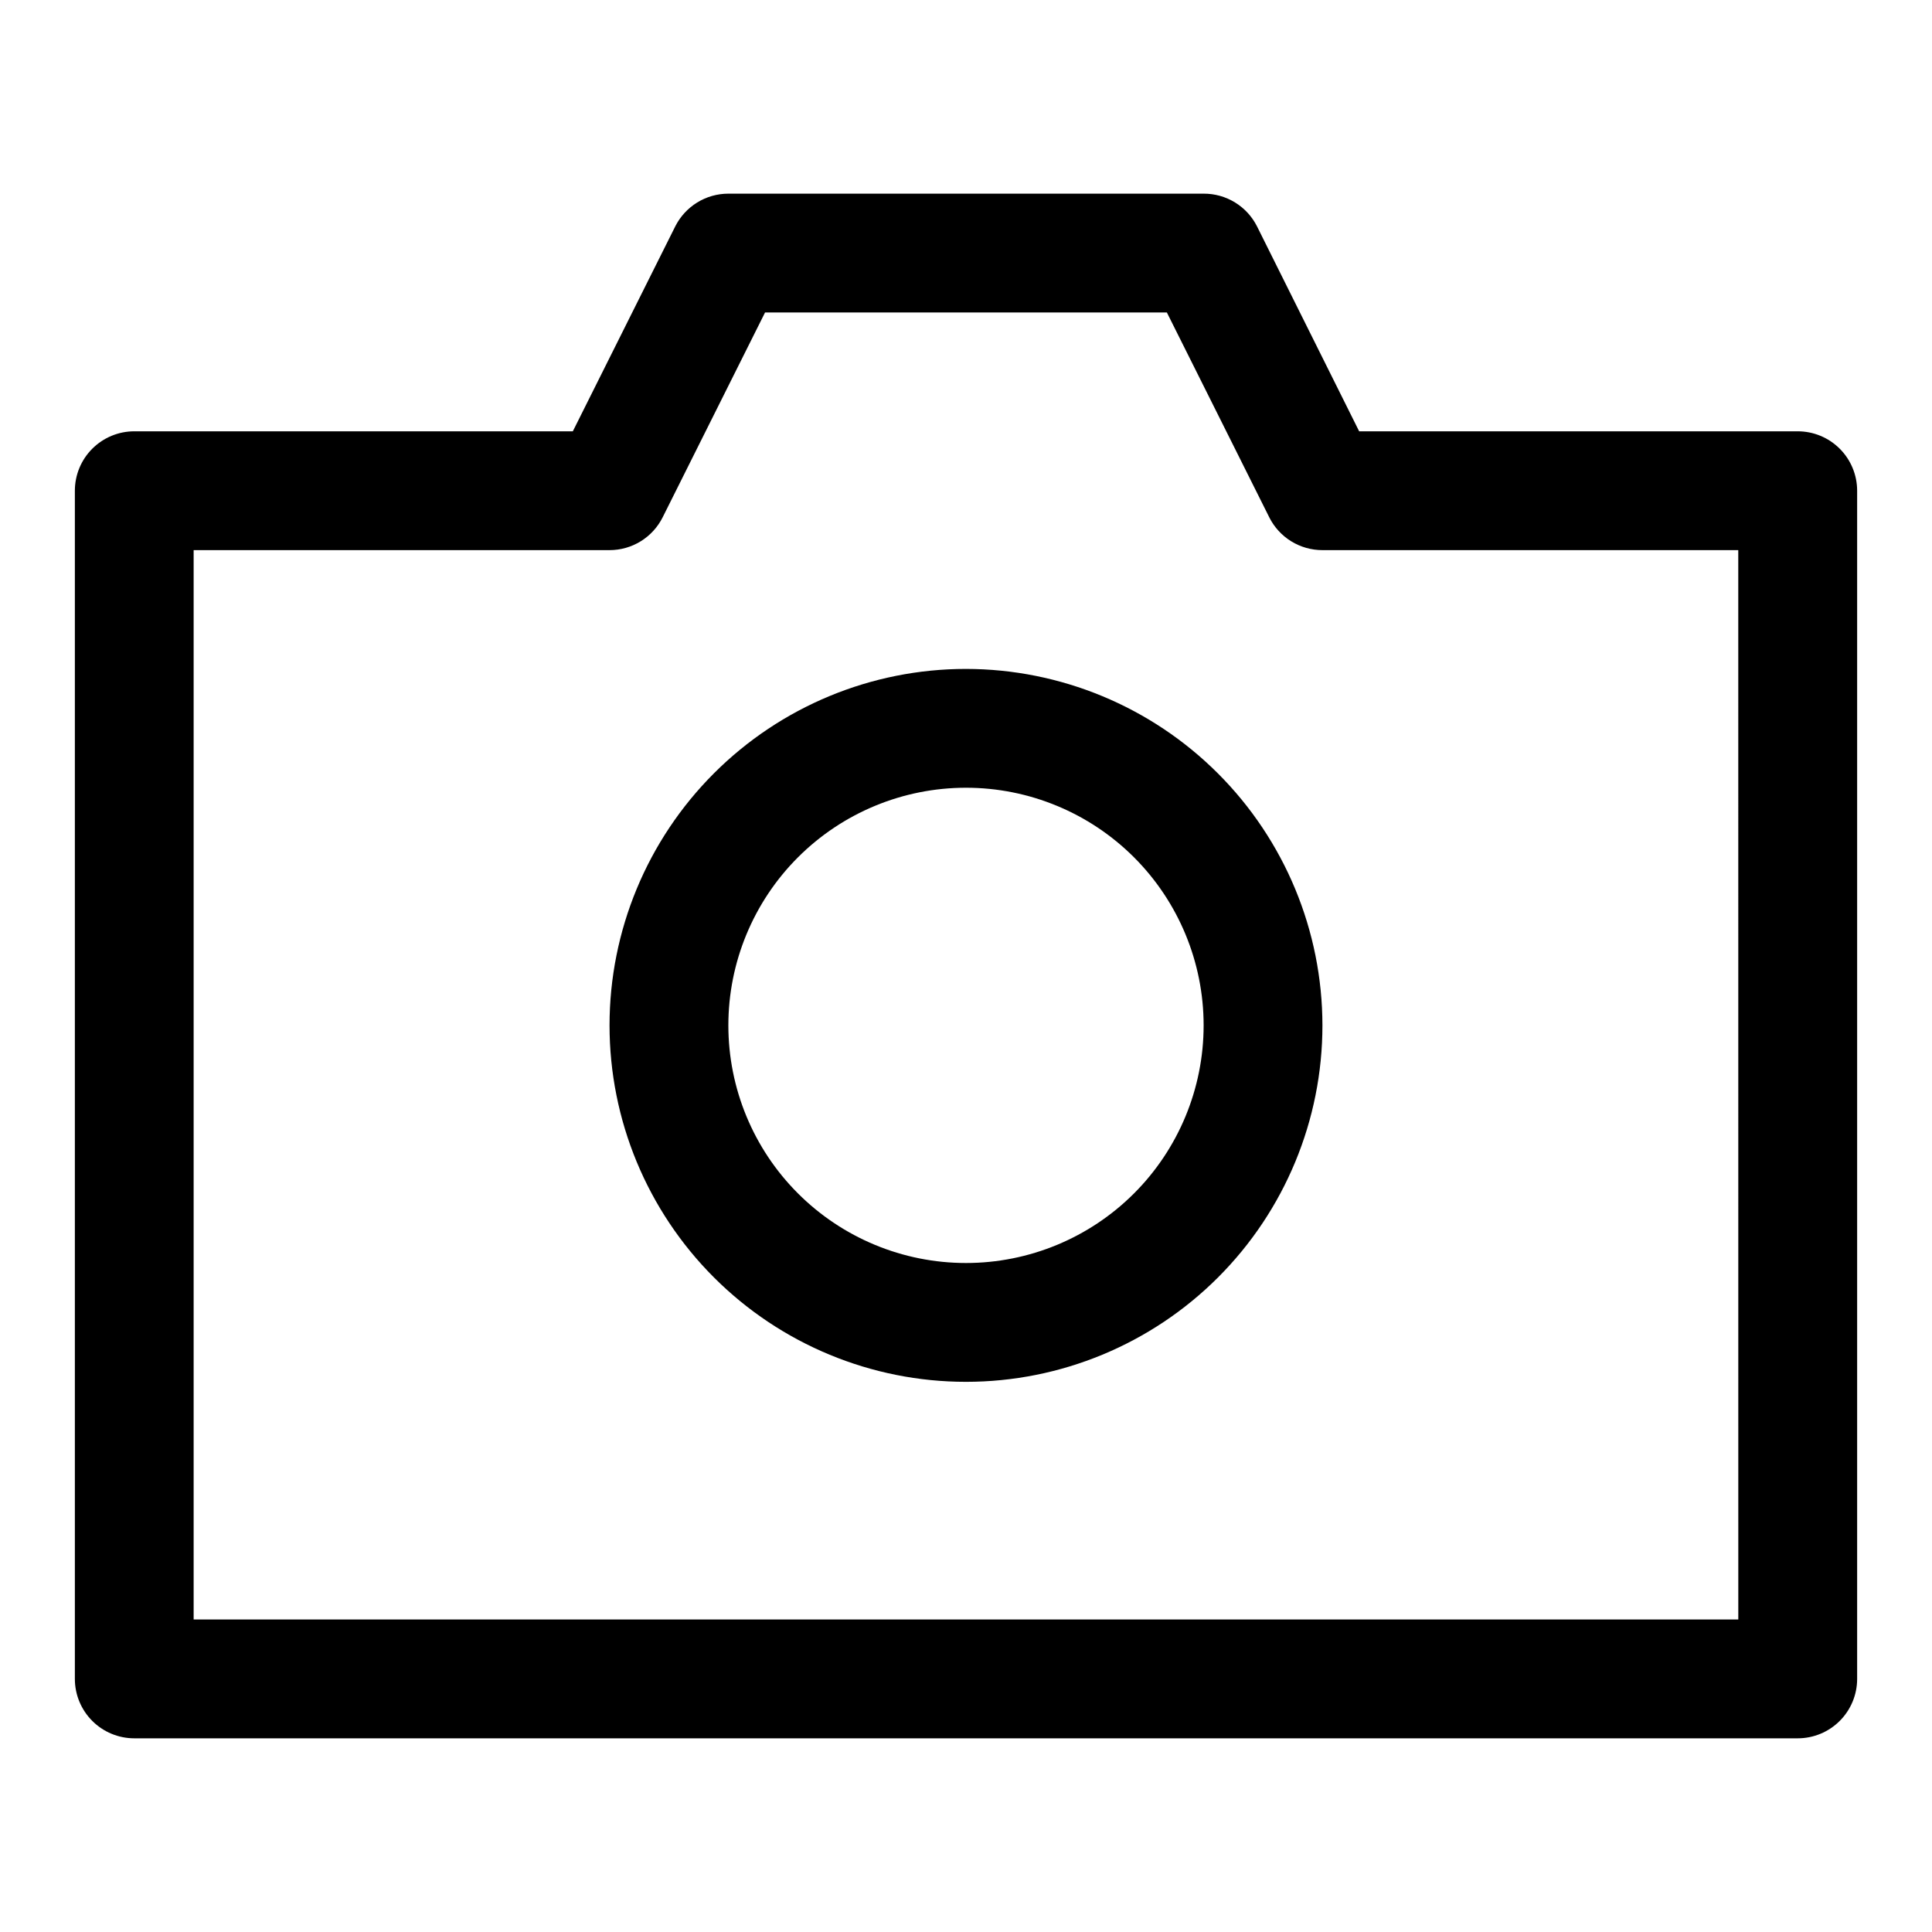
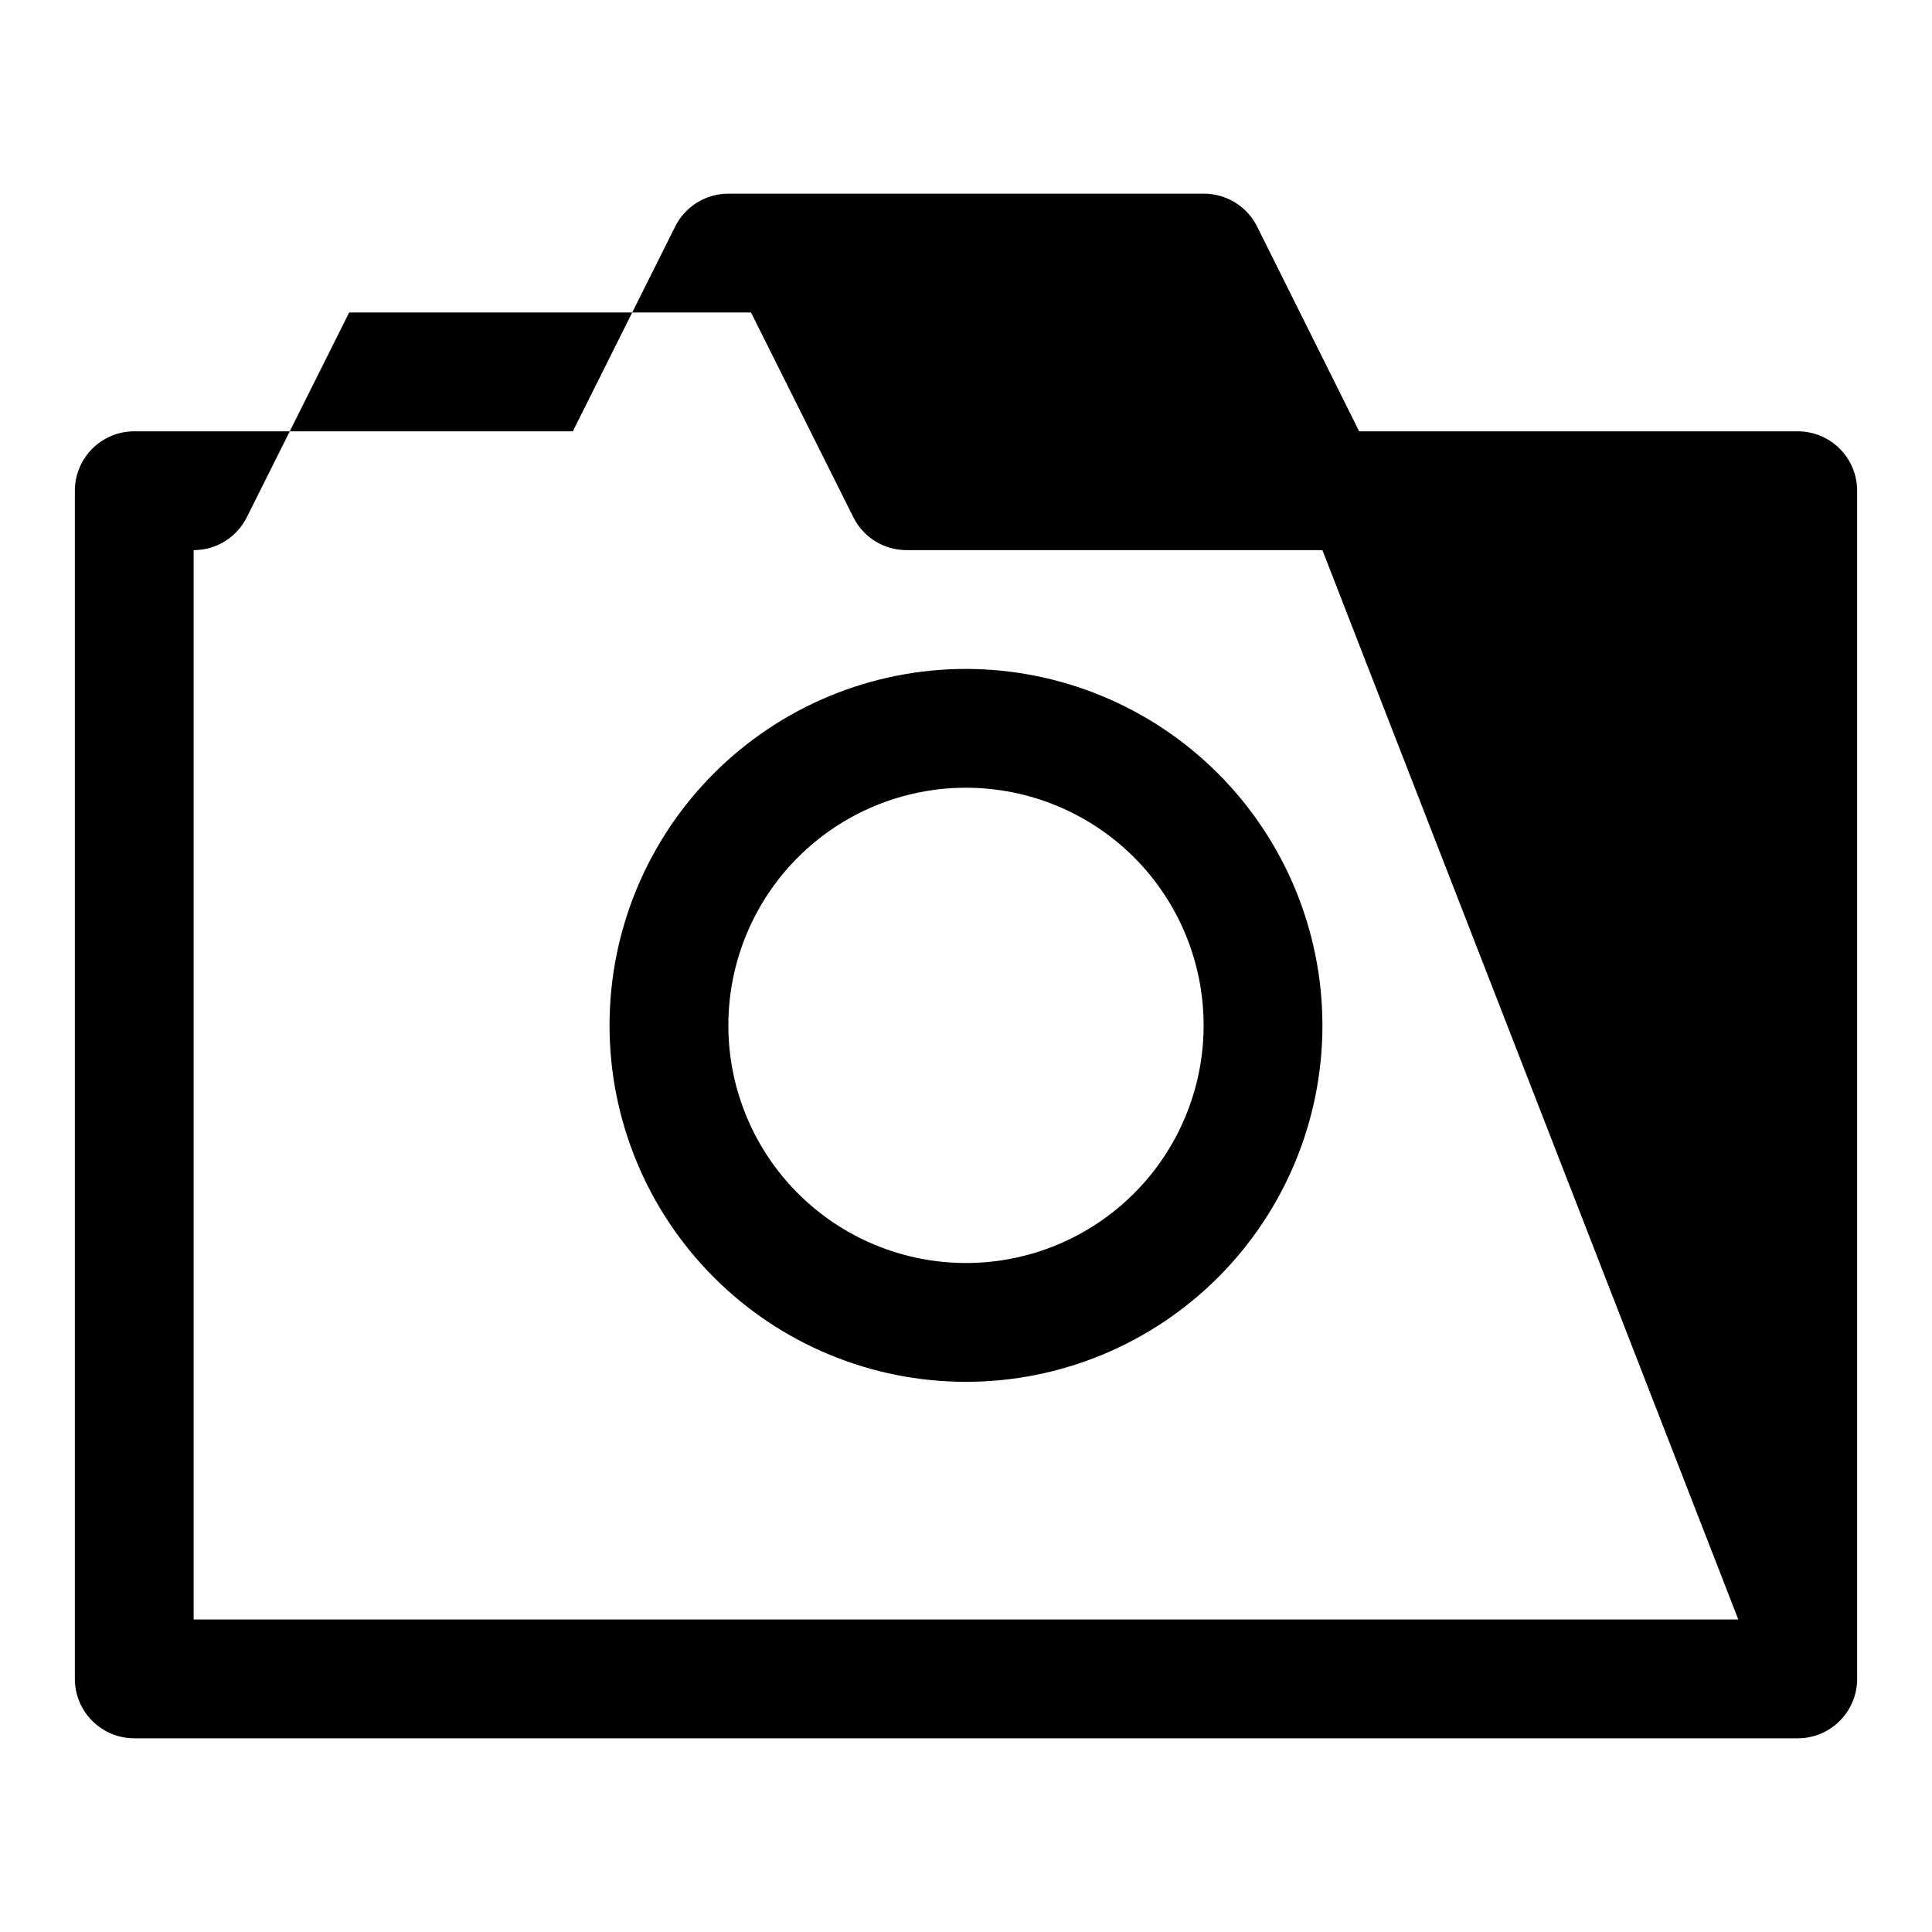
<svg xmlns="http://www.w3.org/2000/svg" fill="#000000" width="800px" height="800px" version="1.1" viewBox="144 144 512 512">
-   <path d="m620.41 258.3h-116.22l-27.047-54.27c-1.312-2.629-3.336-4.836-5.84-6.375-2.508-1.539-5.391-2.348-8.328-2.332h-125.95c-2.926 0-5.797 0.812-8.285 2.352-2.488 1.539-4.5 3.738-5.809 6.356l-27.125 54.27h-116.22c-4.176 0-8.18 1.66-11.133 4.613-2.953 2.953-4.613 6.957-4.613 11.133v314.88c0 4.176 1.66 8.18 4.613 11.133s6.957 4.613 11.133 4.613h440.83c4.176 0 8.18-1.66 11.133-4.613s4.613-6.957 4.613-11.133v-314.88c0-4.176-1.66-8.18-4.613-11.133-2.953-2.953-6.957-4.613-11.133-4.613zm-15.742 314.88h-409.35v-283.39h110.21c2.926 0.004 5.793-0.812 8.281-2.348 2.488-1.539 4.5-3.742 5.809-6.359l27.129-54.27h106.49l27.129 54.27h-0.004c1.309 2.617 3.32 4.82 5.809 6.359 2.488 1.535 5.356 2.352 8.281 2.348h110.21zm-204.67-251.91c-25.055 0-49.082 9.953-66.797 27.668-17.715 17.715-27.668 41.742-27.668 66.797 0 25.055 9.953 49.082 27.668 66.797 17.715 17.715 41.742 27.668 66.797 27.668 25.051 0 49.078-9.953 66.793-27.668 17.719-17.715 27.668-41.742 27.668-66.797-0.023-25.047-9.984-49.059-27.695-66.77-17.707-17.707-41.723-27.668-66.766-27.695zm0 157.44c-16.703 0-32.723-6.637-44.531-18.445-11.812-11.809-18.445-27.828-18.445-44.531 0-16.703 6.633-32.719 18.445-44.531 11.809-11.809 27.828-18.445 44.531-18.445 16.699 0 32.719 6.637 44.531 18.445 11.809 11.812 18.445 27.828 18.445 44.531 0 16.703-6.637 32.723-18.445 44.531-11.812 11.809-27.832 18.445-44.531 18.445z" />
+   <path d="m620.41 258.3h-116.22l-27.047-54.27c-1.312-2.629-3.336-4.836-5.84-6.375-2.508-1.539-5.391-2.348-8.328-2.332h-125.95c-2.926 0-5.797 0.812-8.285 2.352-2.488 1.539-4.5 3.738-5.809 6.356l-27.125 54.27h-116.22c-4.176 0-8.18 1.66-11.133 4.613-2.953 2.953-4.613 6.957-4.613 11.133v314.88c0 4.176 1.66 8.18 4.613 11.133s6.957 4.613 11.133 4.613h440.83c4.176 0 8.18-1.66 11.133-4.613s4.613-6.957 4.613-11.133v-314.88c0-4.176-1.66-8.18-4.613-11.133-2.953-2.953-6.957-4.613-11.133-4.613zm-15.742 314.88h-409.35v-283.39c2.926 0.004 5.793-0.812 8.281-2.348 2.488-1.539 4.5-3.742 5.809-6.359l27.129-54.27h106.49l27.129 54.27h-0.004c1.309 2.617 3.32 4.82 5.809 6.359 2.488 1.535 5.356 2.352 8.281 2.348h110.21zm-204.67-251.91c-25.055 0-49.082 9.953-66.797 27.668-17.715 17.715-27.668 41.742-27.668 66.797 0 25.055 9.953 49.082 27.668 66.797 17.715 17.715 41.742 27.668 66.797 27.668 25.051 0 49.078-9.953 66.793-27.668 17.719-17.715 27.668-41.742 27.668-66.797-0.023-25.047-9.984-49.059-27.695-66.77-17.707-17.707-41.723-27.668-66.766-27.695zm0 157.44c-16.703 0-32.723-6.637-44.531-18.445-11.812-11.809-18.445-27.828-18.445-44.531 0-16.703 6.633-32.719 18.445-44.531 11.809-11.809 27.828-18.445 44.531-18.445 16.699 0 32.719 6.637 44.531 18.445 11.809 11.812 18.445 27.828 18.445 44.531 0 16.703-6.637 32.723-18.445 44.531-11.812 11.809-27.832 18.445-44.531 18.445z" />
</svg>